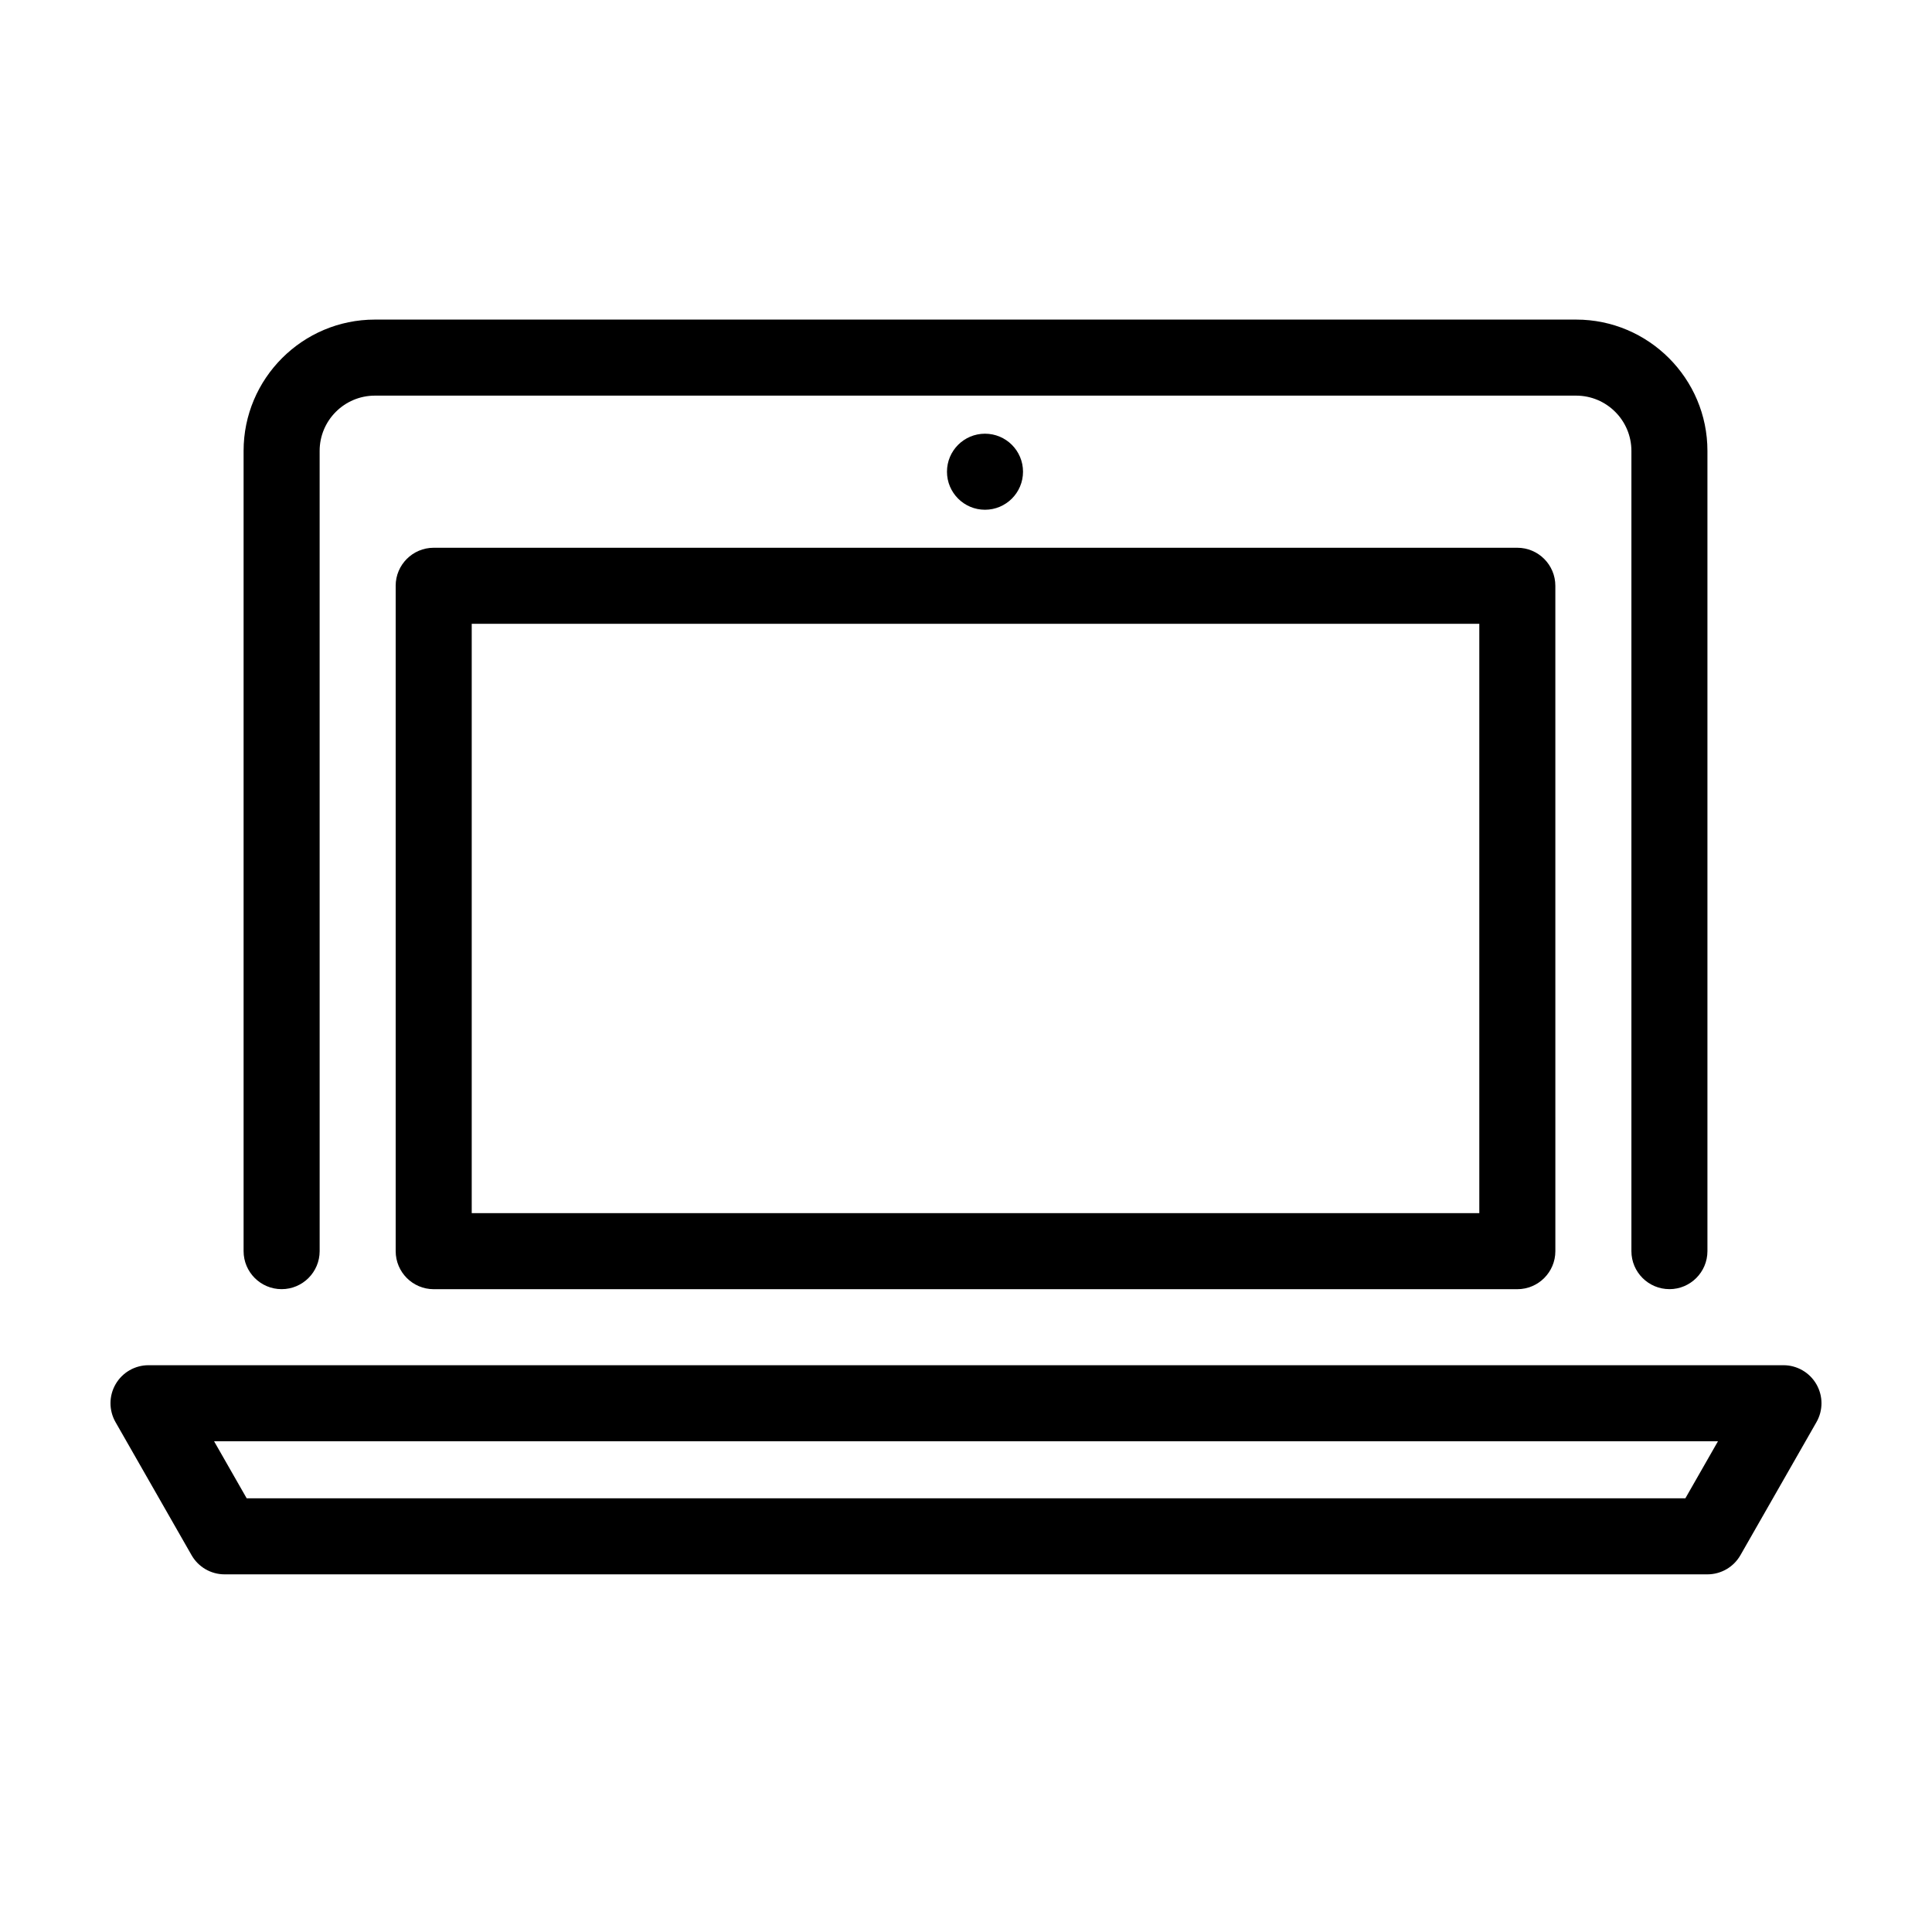
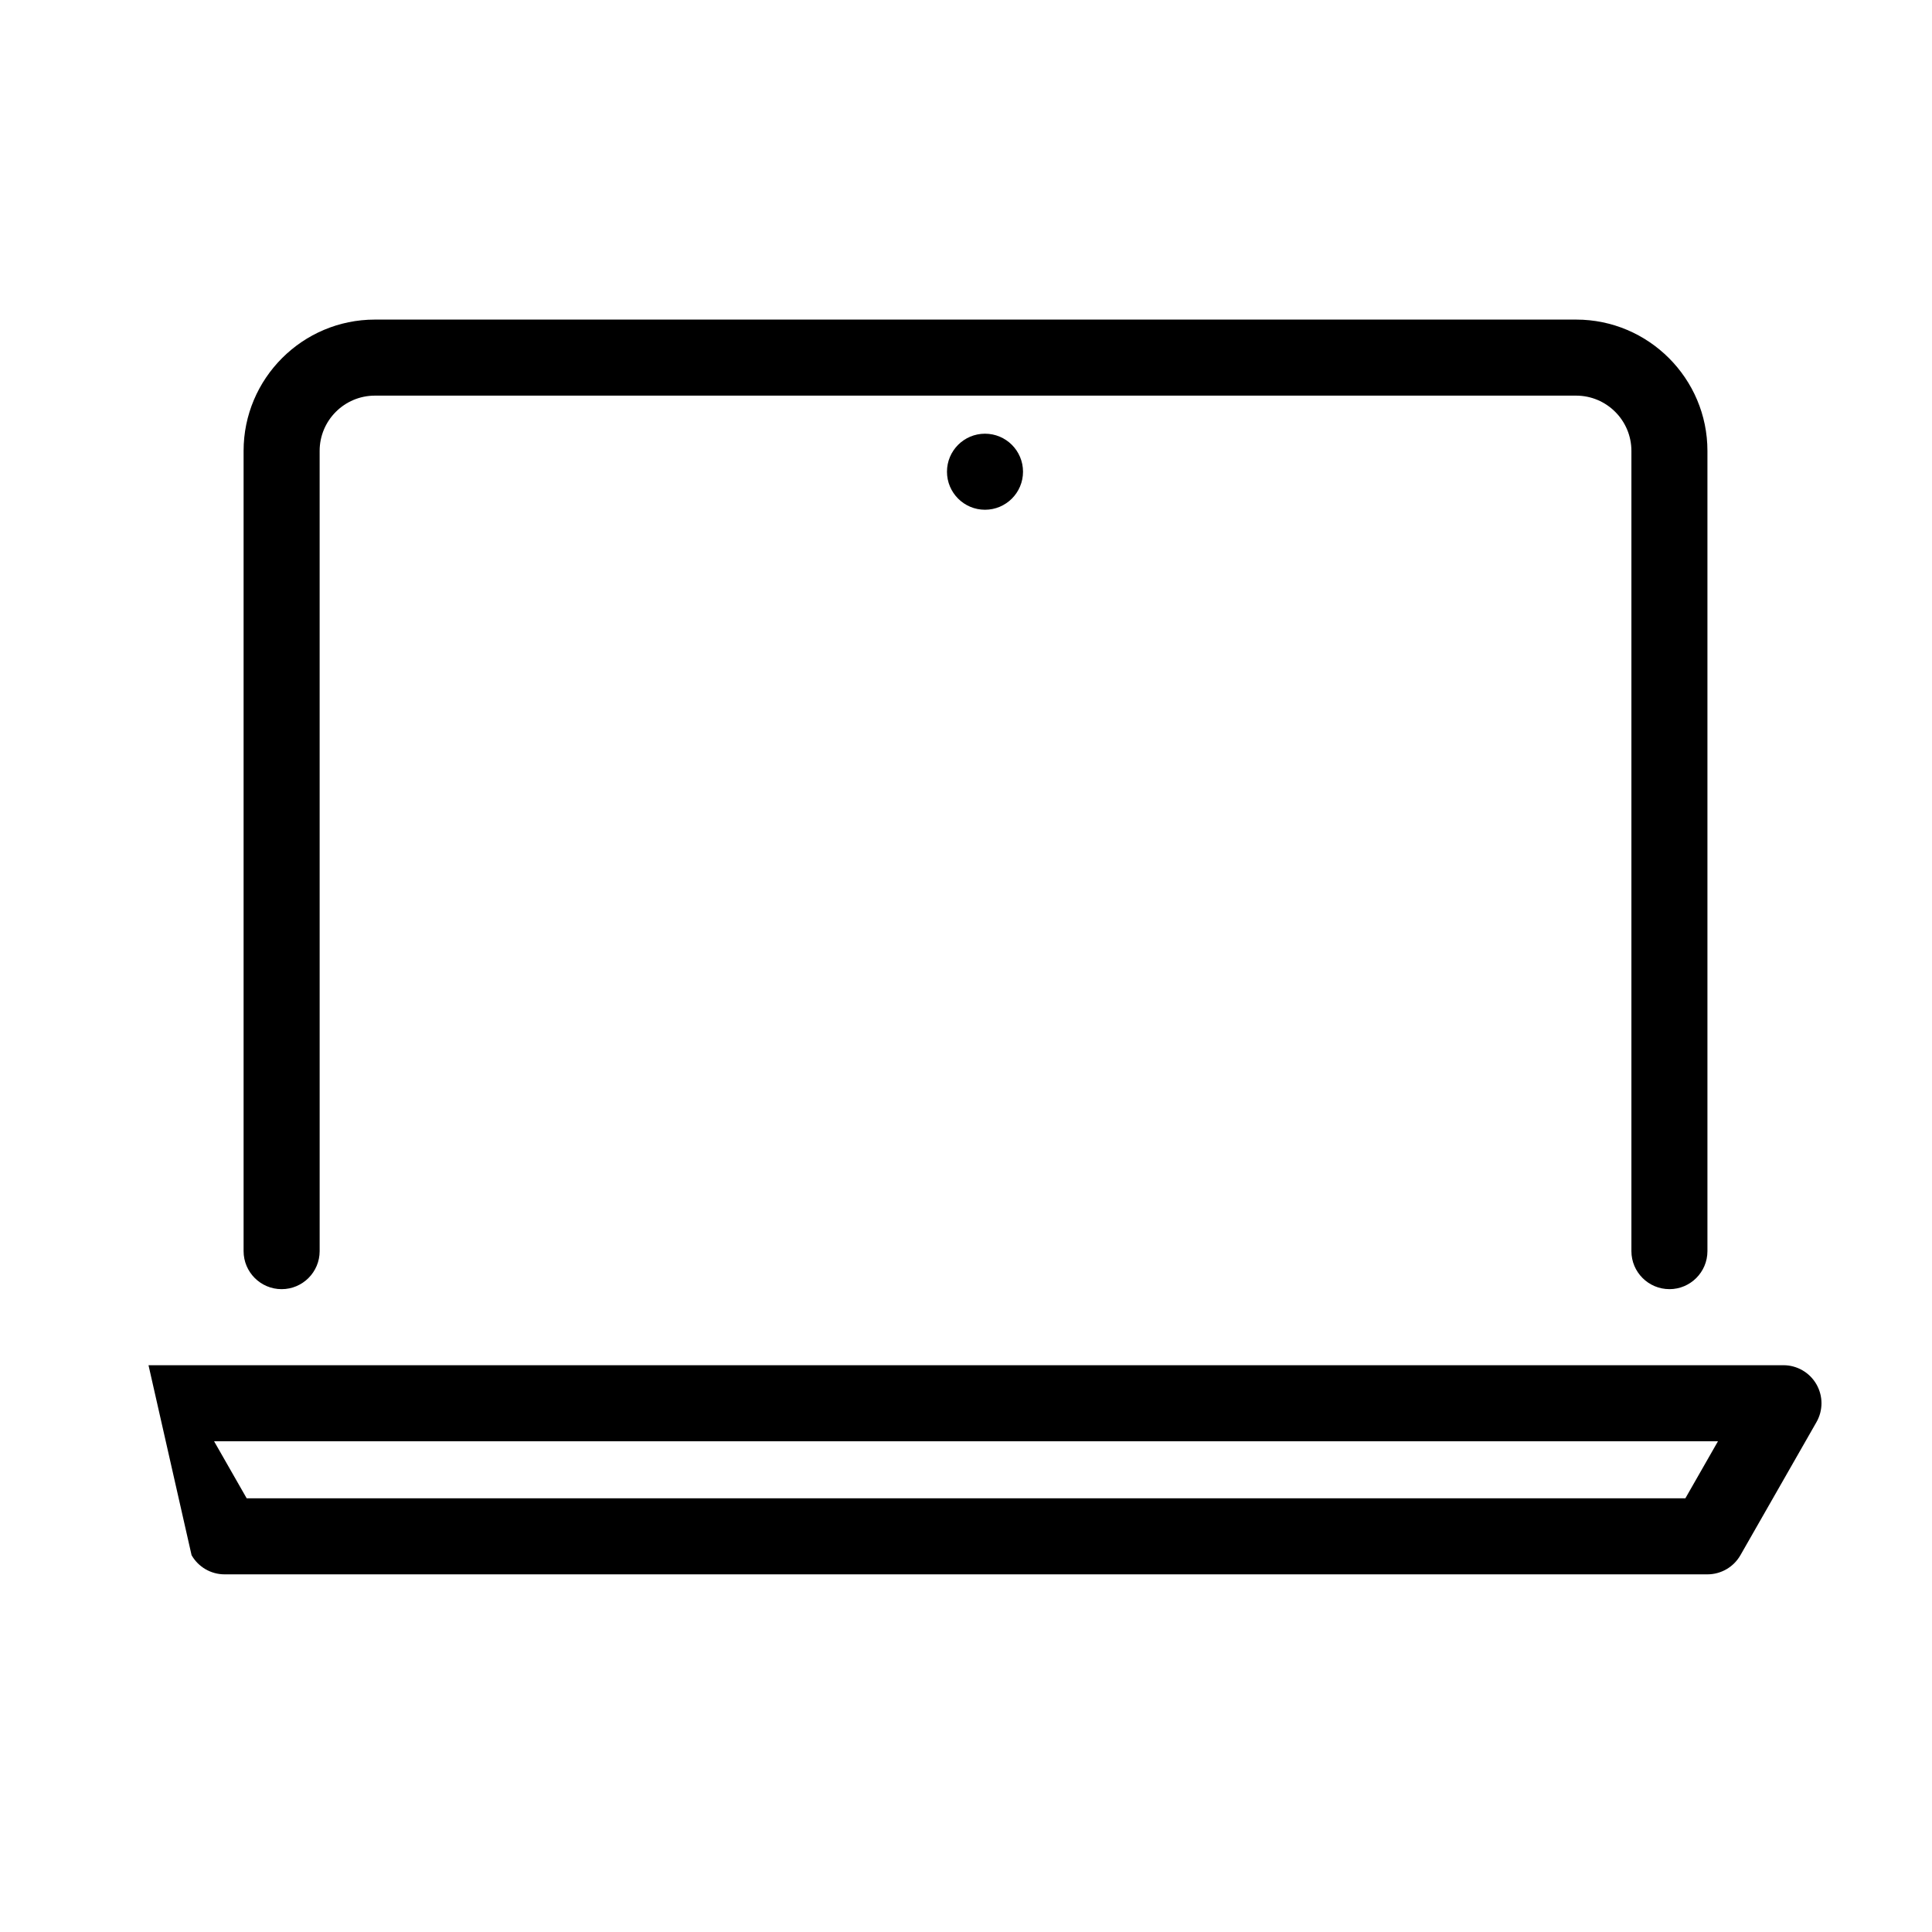
<svg xmlns="http://www.w3.org/2000/svg" fill="#000000" width="800px" height="800px" version="1.1" viewBox="144 144 512 512">
  <g>
    <path d="m586.41 485.64c5.562 0 10.078-4.516 10.078-10.078v-212.07c0-19.184-15.613-34.797-34.797-34.797h-318.34c-19.184 0-34.797 15.613-34.797 34.797v212.07c0 5.562 4.516 10.078 10.078 10.078s10.078-4.516 10.078-10.078l-0.004-212.07c0-8.074 6.57-14.645 14.645-14.645h318.34c8.078 0 14.648 6.57 14.648 14.645v212.07c0 5.562 4.516 10.074 10.074 10.074z" />
-     <path d="m248.86 299.24v176.33c0 5.562 4.516 10.078 10.078 10.078h287.17c5.562 0 10.078-4.516 10.078-10.078l-0.004-176.33c0-5.562-4.516-10.078-10.078-10.078h-287.17c-5.562 0-10.078 4.516-10.078 10.078zm20.152 10.074h267.02v156.18h-267.02z" />
-     <path d="m194.77 556.14c1.793 3.137 5.129 5.078 8.746 5.078h392.97c3.617 0 6.953-1.941 8.746-5.078l20.152-35.266c1.785-3.117 1.773-6.949-0.031-10.055-1.801-3.106-5.121-5.023-8.715-5.023h-433.28c-3.594 0-6.914 1.914-8.715 5.019-1.805 3.109-1.812 6.938-0.031 10.055zm404.51-30.191-8.637 15.113-381.27 0.004-8.637-15.113z" />
+     <path d="m194.77 556.14c1.793 3.137 5.129 5.078 8.746 5.078h392.97c3.617 0 6.953-1.941 8.746-5.078l20.152-35.266c1.785-3.117 1.773-6.949-0.031-10.055-1.801-3.106-5.121-5.023-8.715-5.023h-433.28zm404.51-30.191-8.637 15.113-381.27 0.004-8.637-15.113z" />
    <path d="m415.11 269.01c0 5.566-4.512 10.078-10.078 10.078-5.562 0-10.074-4.512-10.074-10.078 0-5.566 4.512-10.074 10.074-10.074 5.566 0 10.078 4.508 10.078 10.074" />
  </g>
</svg>